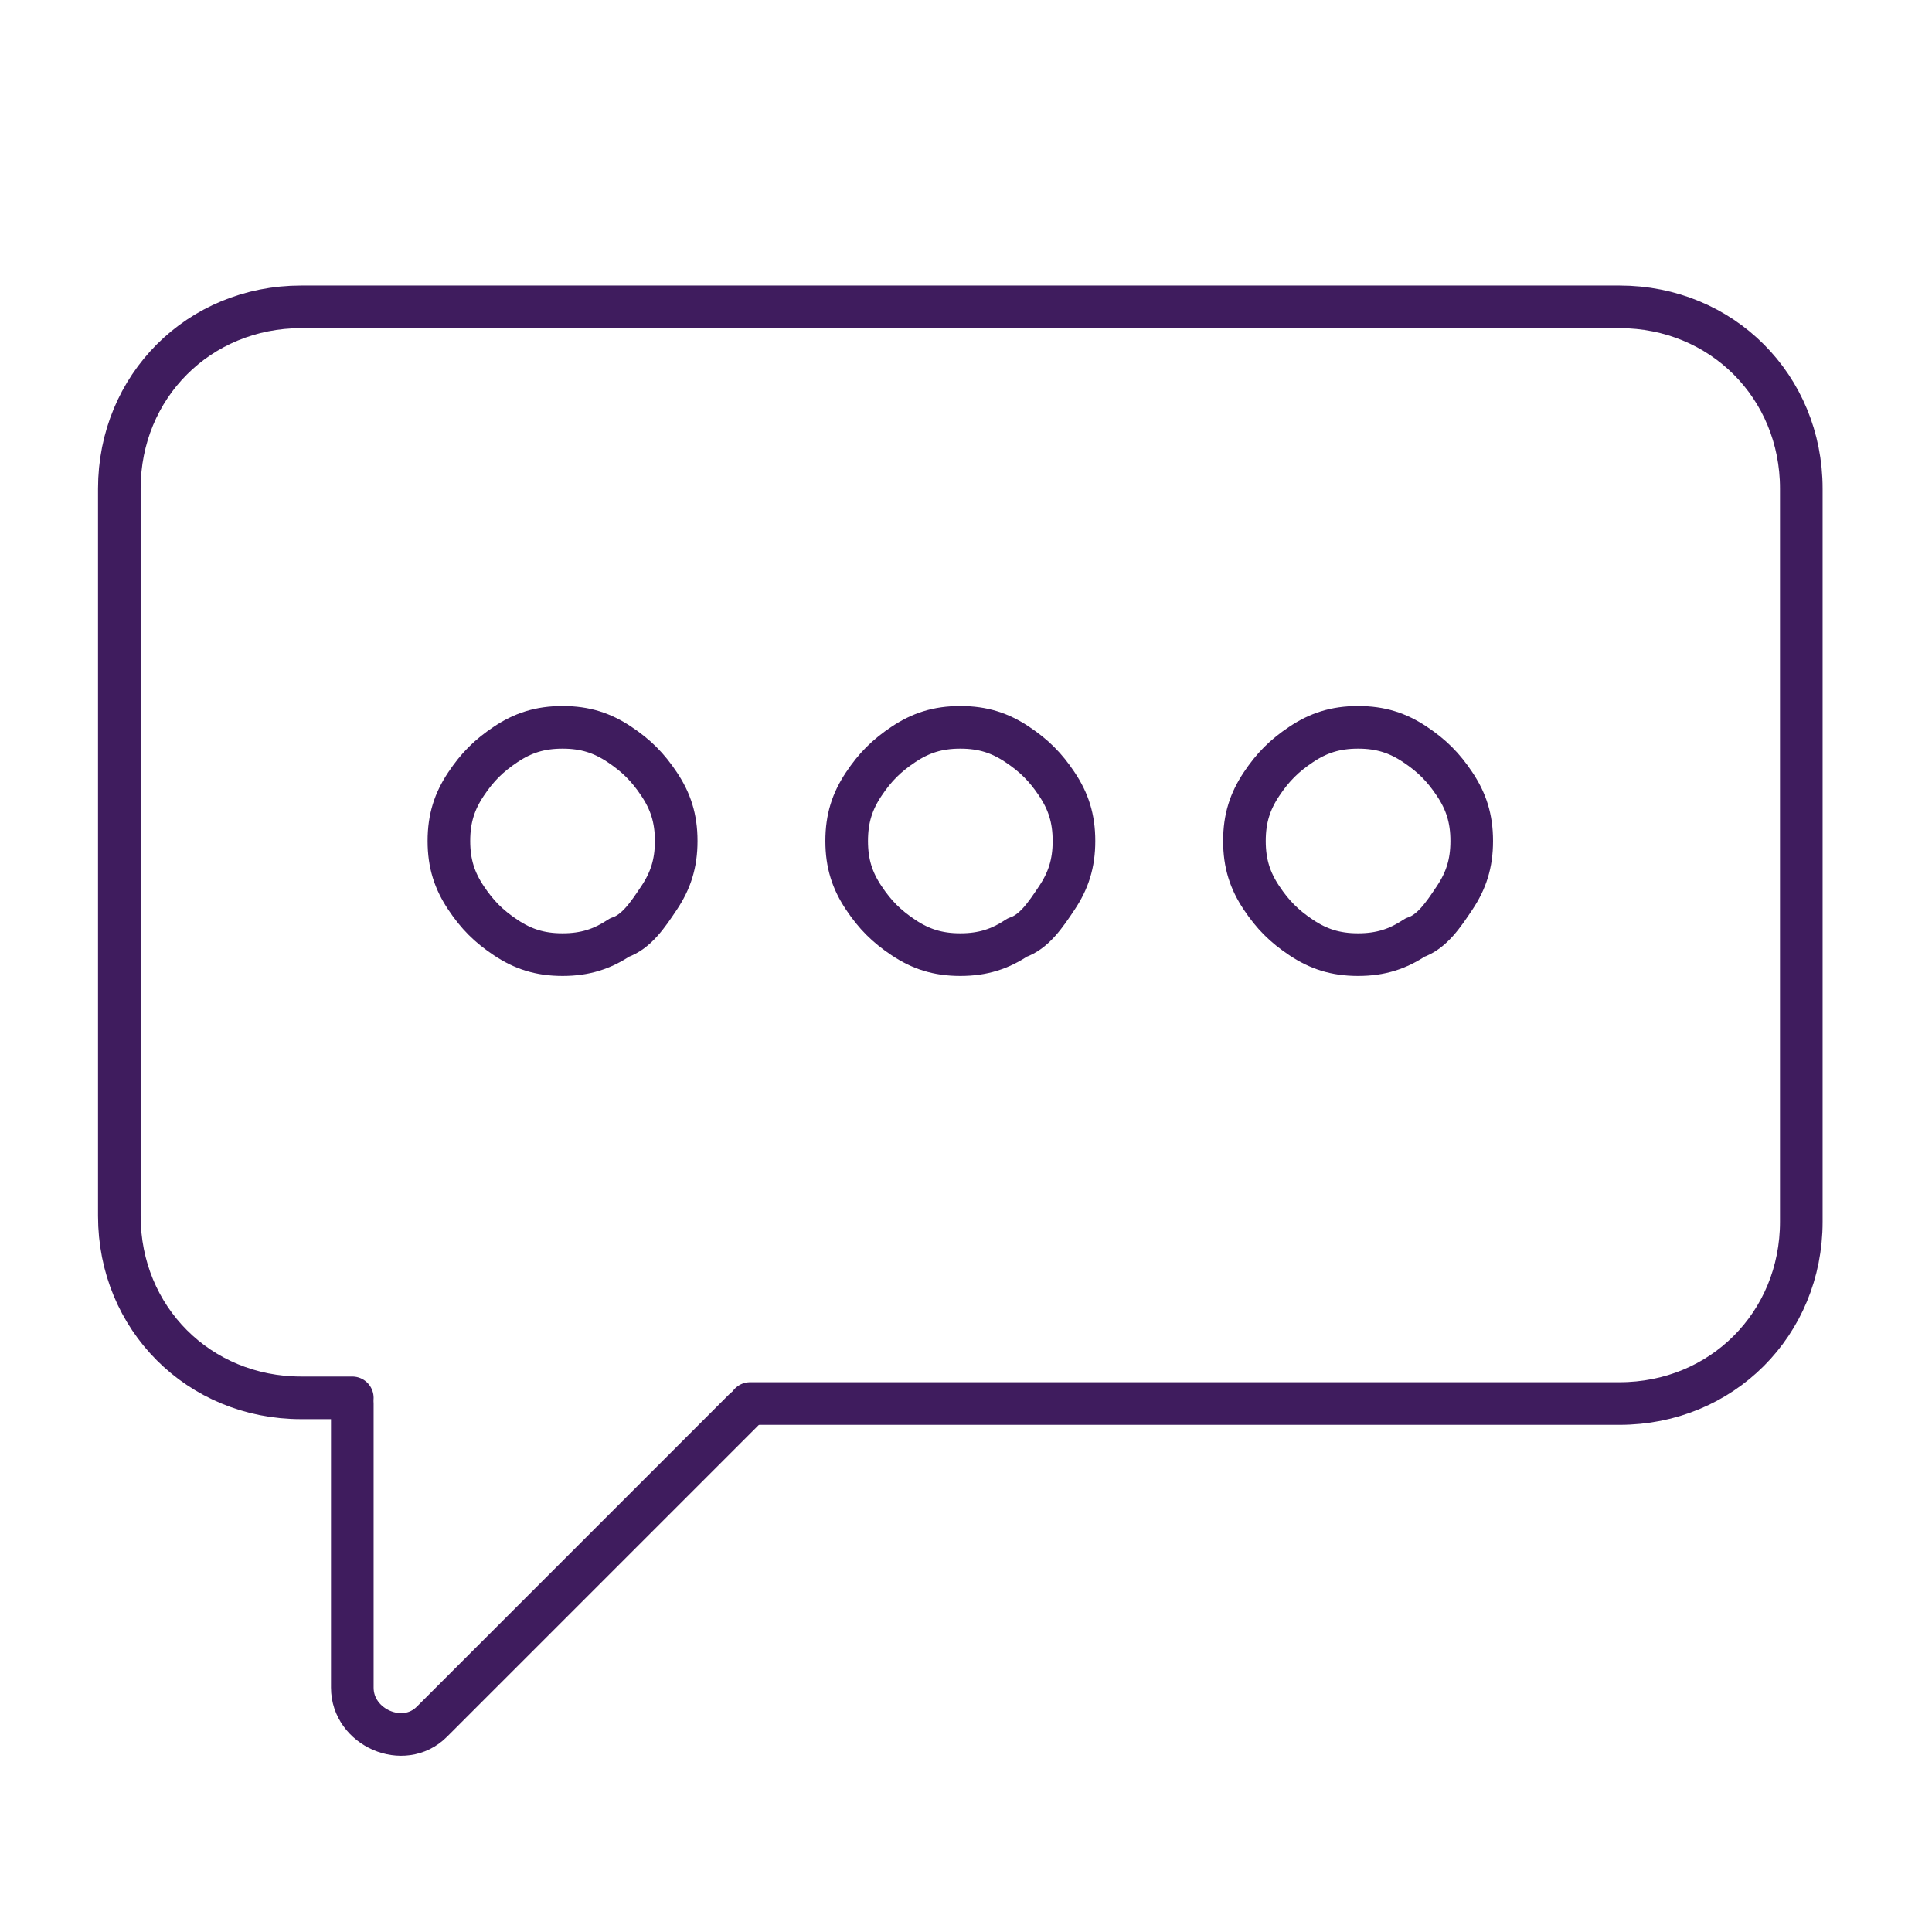
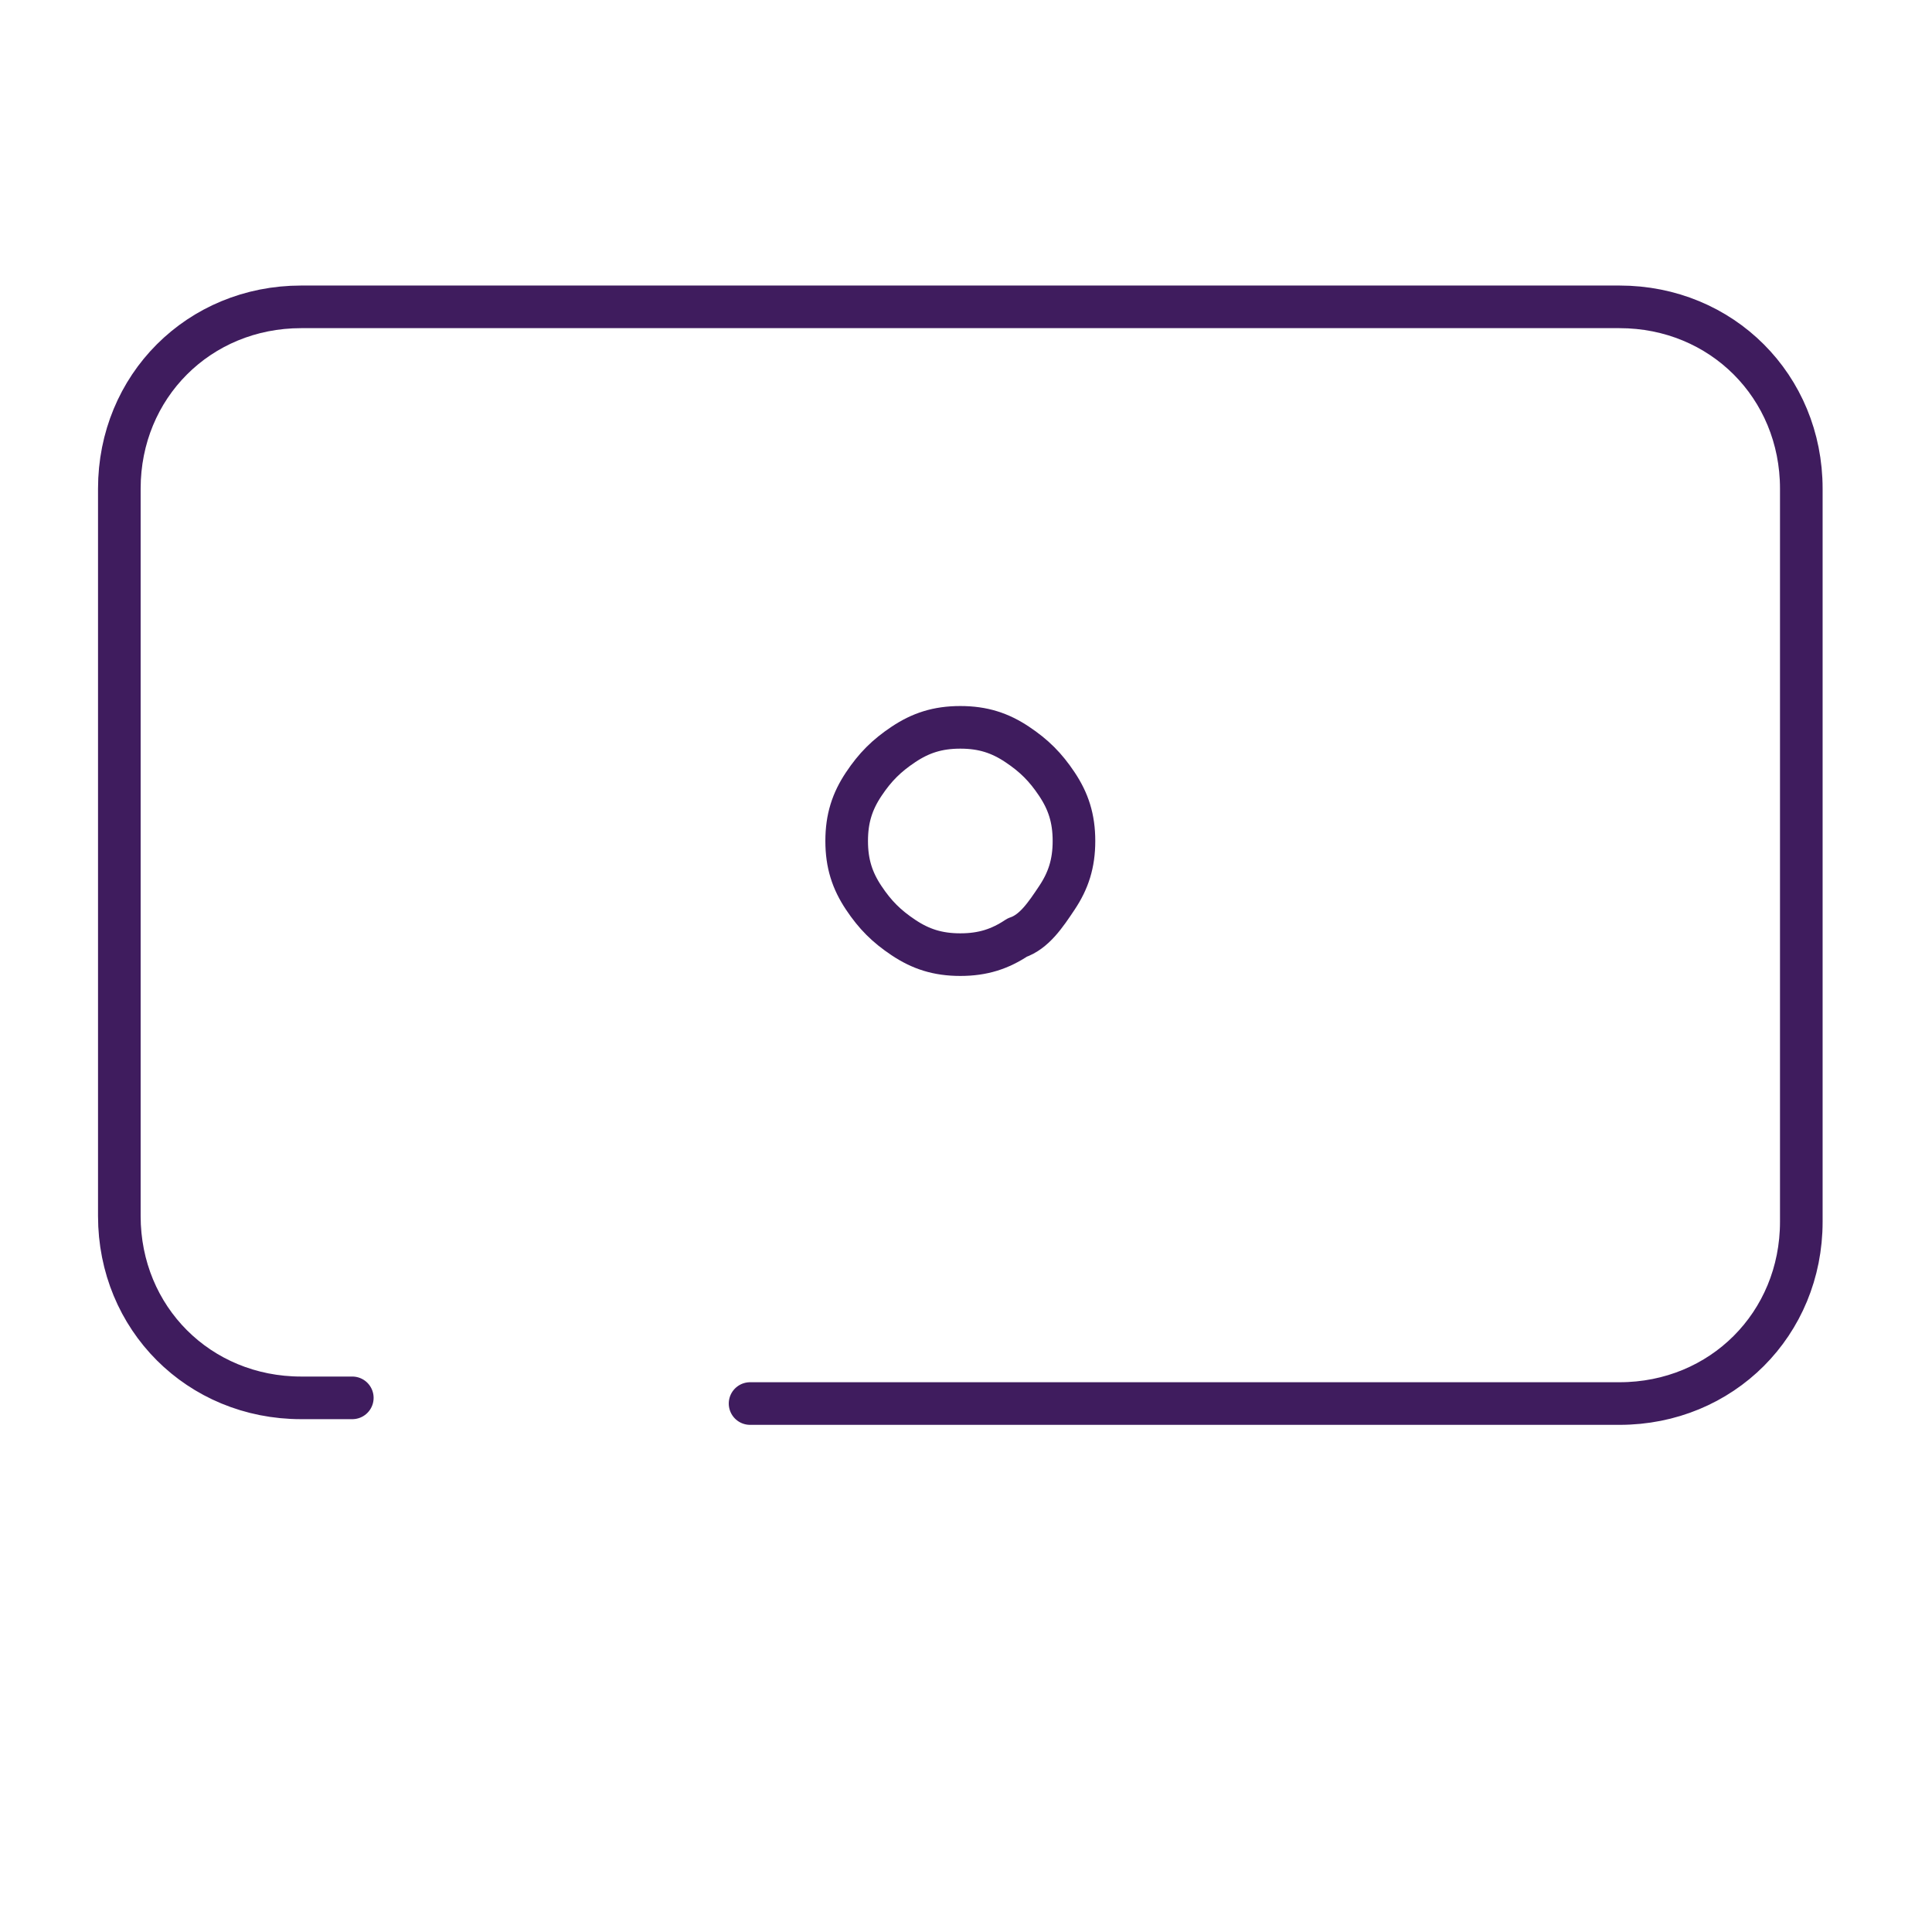
<svg xmlns="http://www.w3.org/2000/svg" version="1.1" id="Layer_1" x="0px" y="0px" viewBox="0 0 34 34" style="enable-background:new 0 0 34 34;" xml:space="preserve">
  <style type="text/css">
	.st0{fill:none;stroke:#3F1C5E;stroke-width:0.75;stroke-linecap:round;stroke-linejoin:round;stroke-miterlimit:10;}
</style>
  <g>
    <g>
-       <path class="st0" d="M6.2,24.7v5c0,0.7,0.9,1.1,1.4,0.6l5.5-5.5" />
      <path class="st0" d="M13.2,24.7h15.3c1.8,0,3.2-1.4,3.2-3.2V8.6c0-1.8-1.4-3.2-3.2-3.2H5.3c-1.8,0-3.2,1.4-3.2,3.2v12.8    c0,1.8,1.4,3.2,3.2,3.2h0.9" />
-       <path class="st0" d="M13.2,24.7" />
-       <path class="st0" d="M6.2,24.7" />
    </g>
  </g>
-   <path class="st0" d="M11.6,15.8c0.2-0.3,0.3-0.6,0.3-1s-0.1-0.7-0.3-1s-0.4-0.5-0.7-0.7s-0.6-0.3-1-0.3s-0.7,0.1-1,0.3  s-0.5,0.4-0.7,0.7s-0.3,0.6-0.3,1s0.1,0.7,0.3,1c0.2,0.3,0.4,0.5,0.7,0.7s0.6,0.3,1,0.3s0.7-0.1,1-0.3  C11.2,16.4,11.4,16.1,11.6,15.8z" />
  <path class="st0" d="M18.6,15.8c0.2-0.3,0.3-0.6,0.3-1s-0.1-0.7-0.3-1c-0.2-0.3-0.4-0.5-0.7-0.7c-0.3-0.2-0.6-0.3-1-0.3  s-0.7,0.1-1,0.3c-0.3,0.2-0.5,0.4-0.7,0.7s-0.3,0.6-0.3,1s0.1,0.7,0.3,1c0.2,0.3,0.4,0.5,0.7,0.7c0.3,0.2,0.6,0.3,1,0.3  s0.7-0.1,1-0.3C18.2,16.4,18.4,16.1,18.6,15.8z" />
-   <path class="st0" d="M25.6,15.8c0.2-0.3,0.3-0.6,0.3-1s-0.1-0.7-0.3-1c-0.2-0.3-0.4-0.5-0.7-0.7c-0.3-0.2-0.6-0.3-1-0.3  s-0.7,0.1-1,0.3s-0.5,0.4-0.7,0.7s-0.3,0.6-0.3,1s0.1,0.7,0.3,1c0.2,0.3,0.4,0.5,0.7,0.7c0.3,0.2,0.6,0.3,1,0.3s0.7-0.1,1-0.3  C25.2,16.4,25.4,16.1,25.6,15.8z" />
</svg>